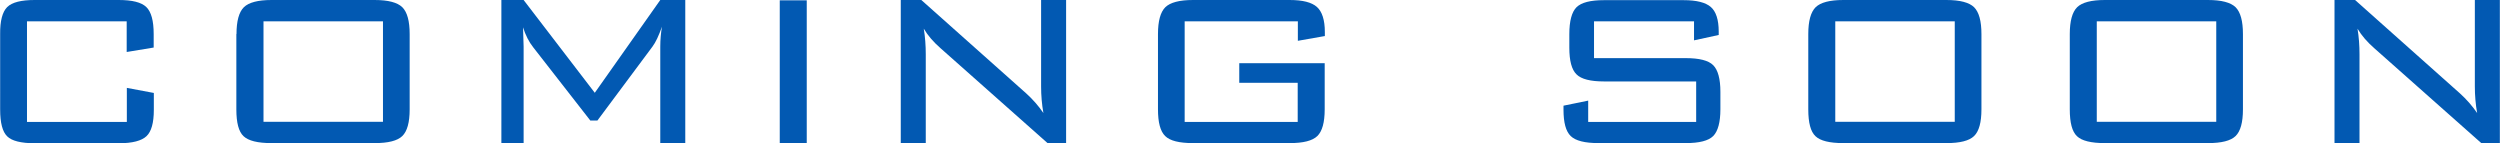
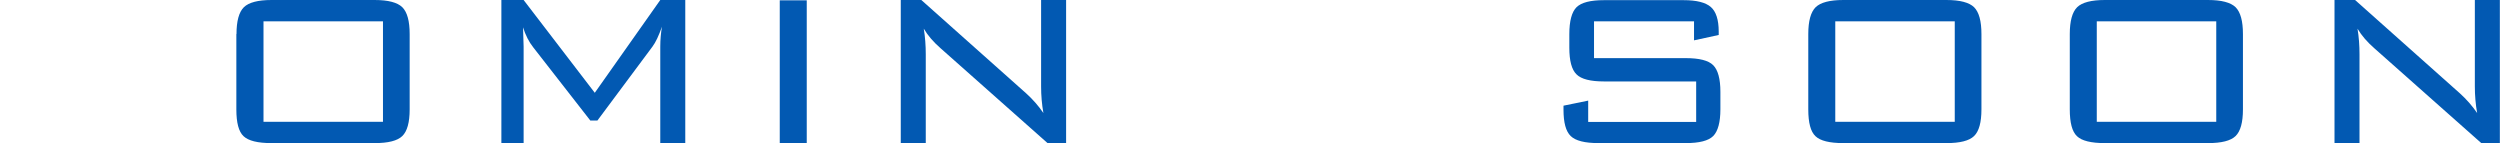
<svg xmlns="http://www.w3.org/2000/svg" id="_レイヤー_1" viewBox="0 0 163 9.33">
  <defs>
    <style>.cls-1{fill:#0259b2;stroke-width:0px;}</style>
  </defs>
-   <path class="cls-1" d="m8.27,1.39H1.76v6.56h6.51v-2.22l1.76.33v1.1c0,.85-.16,1.42-.48,1.72-.32.3-.92.46-1.8.46H2.27c-.89,0-1.5-.15-1.8-.45-.31-.3-.46-.88-.46-1.75V2.22C0,1.36.16.77.47.46c.32-.31.91-.46,1.79-.46h5.48c.88,0,1.48.15,1.8.46.32.31.48.89.48,1.76v.88l-1.76.29V1.39Z" />
  <path class="cls-1" d="m15.42,2.22c0-.85.16-1.43.48-1.75.32-.31.92-.47,1.8-.47h6.73c.88,0,1.48.16,1.8.47.32.32.48.9.48,1.75v4.91c0,.85-.16,1.43-.48,1.74-.32.31-.92.46-1.8.46h-6.73c-.9,0-1.5-.15-1.82-.45s-.47-.88-.47-1.75V2.22Zm1.76,5.72h7.79V1.39h-7.79v6.56Z" />
  <path class="cls-1" d="m34.1,1.74l.04,1.3v6.29h-1.45V0h1.45l4.64,6.05,4.27-6.05h1.63v9.33h-1.63V3.04c0-.45.04-.89.11-1.3-.21.59-.41,1.02-.62,1.3l-3.59,4.82h-.46l-3.72-4.77c-.28-.35-.51-.8-.68-1.34Z" />
  <path class="cls-1" d="m52.6,9.33h-1.76V.02h1.76v9.31Z" />
  <path class="cls-1" d="m60.23,1.87c.09.54.13,1.1.13,1.67v5.79h-1.63V0h1.34l6.84,6.09c.42.38.8.81,1.12,1.28-.1-.56-.15-1.14-.15-1.74V0h1.63v9.33h-1.21l-6.97-6.18c-.47-.41-.84-.84-1.1-1.28Z" />
-   <path class="cls-1" d="m84.61,1.39h-7.37v6.56h7.37v-2.55h-3.81v-1.28h5.57v3.01c0,.85-.16,1.43-.48,1.74-.32.31-.92.46-1.8.46h-6.31c-.89,0-1.5-.15-1.81-.46-.32-.31-.47-.89-.47-1.74V2.22c0-.85.16-1.43.48-1.75.32-.31.92-.47,1.8-.47h6.31c.84,0,1.43.15,1.77.45s.52.85.52,1.64v.26l-1.76.31v-1.28Z" />
  <path class="cls-1" d="m110.46,1.39h-6.53v2.4h5.98c.88,0,1.48.15,1.79.46s.47.89.47,1.74v1.13c0,.85-.16,1.44-.47,1.75s-.91.46-1.79.46h-5.68c-.9,0-1.5-.15-1.82-.46s-.47-.88-.47-1.72v-.26l1.61-.33v1.39h7.04v-2.64h-6.01c-.88,0-1.48-.15-1.79-.46-.32-.31-.47-.89-.47-1.74v-.88c0-.87.16-1.45.47-1.76.32-.31.91-.46,1.79-.46h5.19c.84,0,1.43.15,1.77.44s.52.83.52,1.61v.22l-1.61.35v-1.23Z" />
  <path class="cls-1" d="m117.9,2.22c0-.85.16-1.43.48-1.75.32-.31.92-.47,1.8-.47h6.73c.88,0,1.48.16,1.8.47.32.32.48.9.48,1.75v4.91c0,.85-.16,1.43-.48,1.74-.32.31-.92.46-1.8.46h-6.73c-.89,0-1.5-.15-1.81-.45-.32-.3-.47-.88-.47-1.75V2.22Zm1.76,5.72h7.79V1.39h-7.79v6.56Z" />
  <path class="cls-1" d="m134.95,2.22c0-.85.16-1.43.48-1.75.32-.31.92-.47,1.8-.47h6.73c.88,0,1.48.16,1.8.47.32.32.48.9.48,1.75v4.91c0,.85-.16,1.43-.48,1.74-.32.31-.92.46-1.8.46h-6.73c-.89,0-1.5-.15-1.81-.45-.32-.3-.47-.88-.47-1.75V2.22Zm1.76,5.72h7.79V1.39h-7.79v6.56Z" />
  <path class="cls-1" d="m153.71,1.87c.09.54.13,1.1.13,1.67v5.79h-1.63V0h1.34l6.84,6.09c.42.38.8.81,1.12,1.28-.1-.56-.15-1.14-.15-1.74V0h1.63v9.33h-1.21l-6.97-6.18c-.47-.41-.84-.84-1.1-1.28Z" />
</svg>